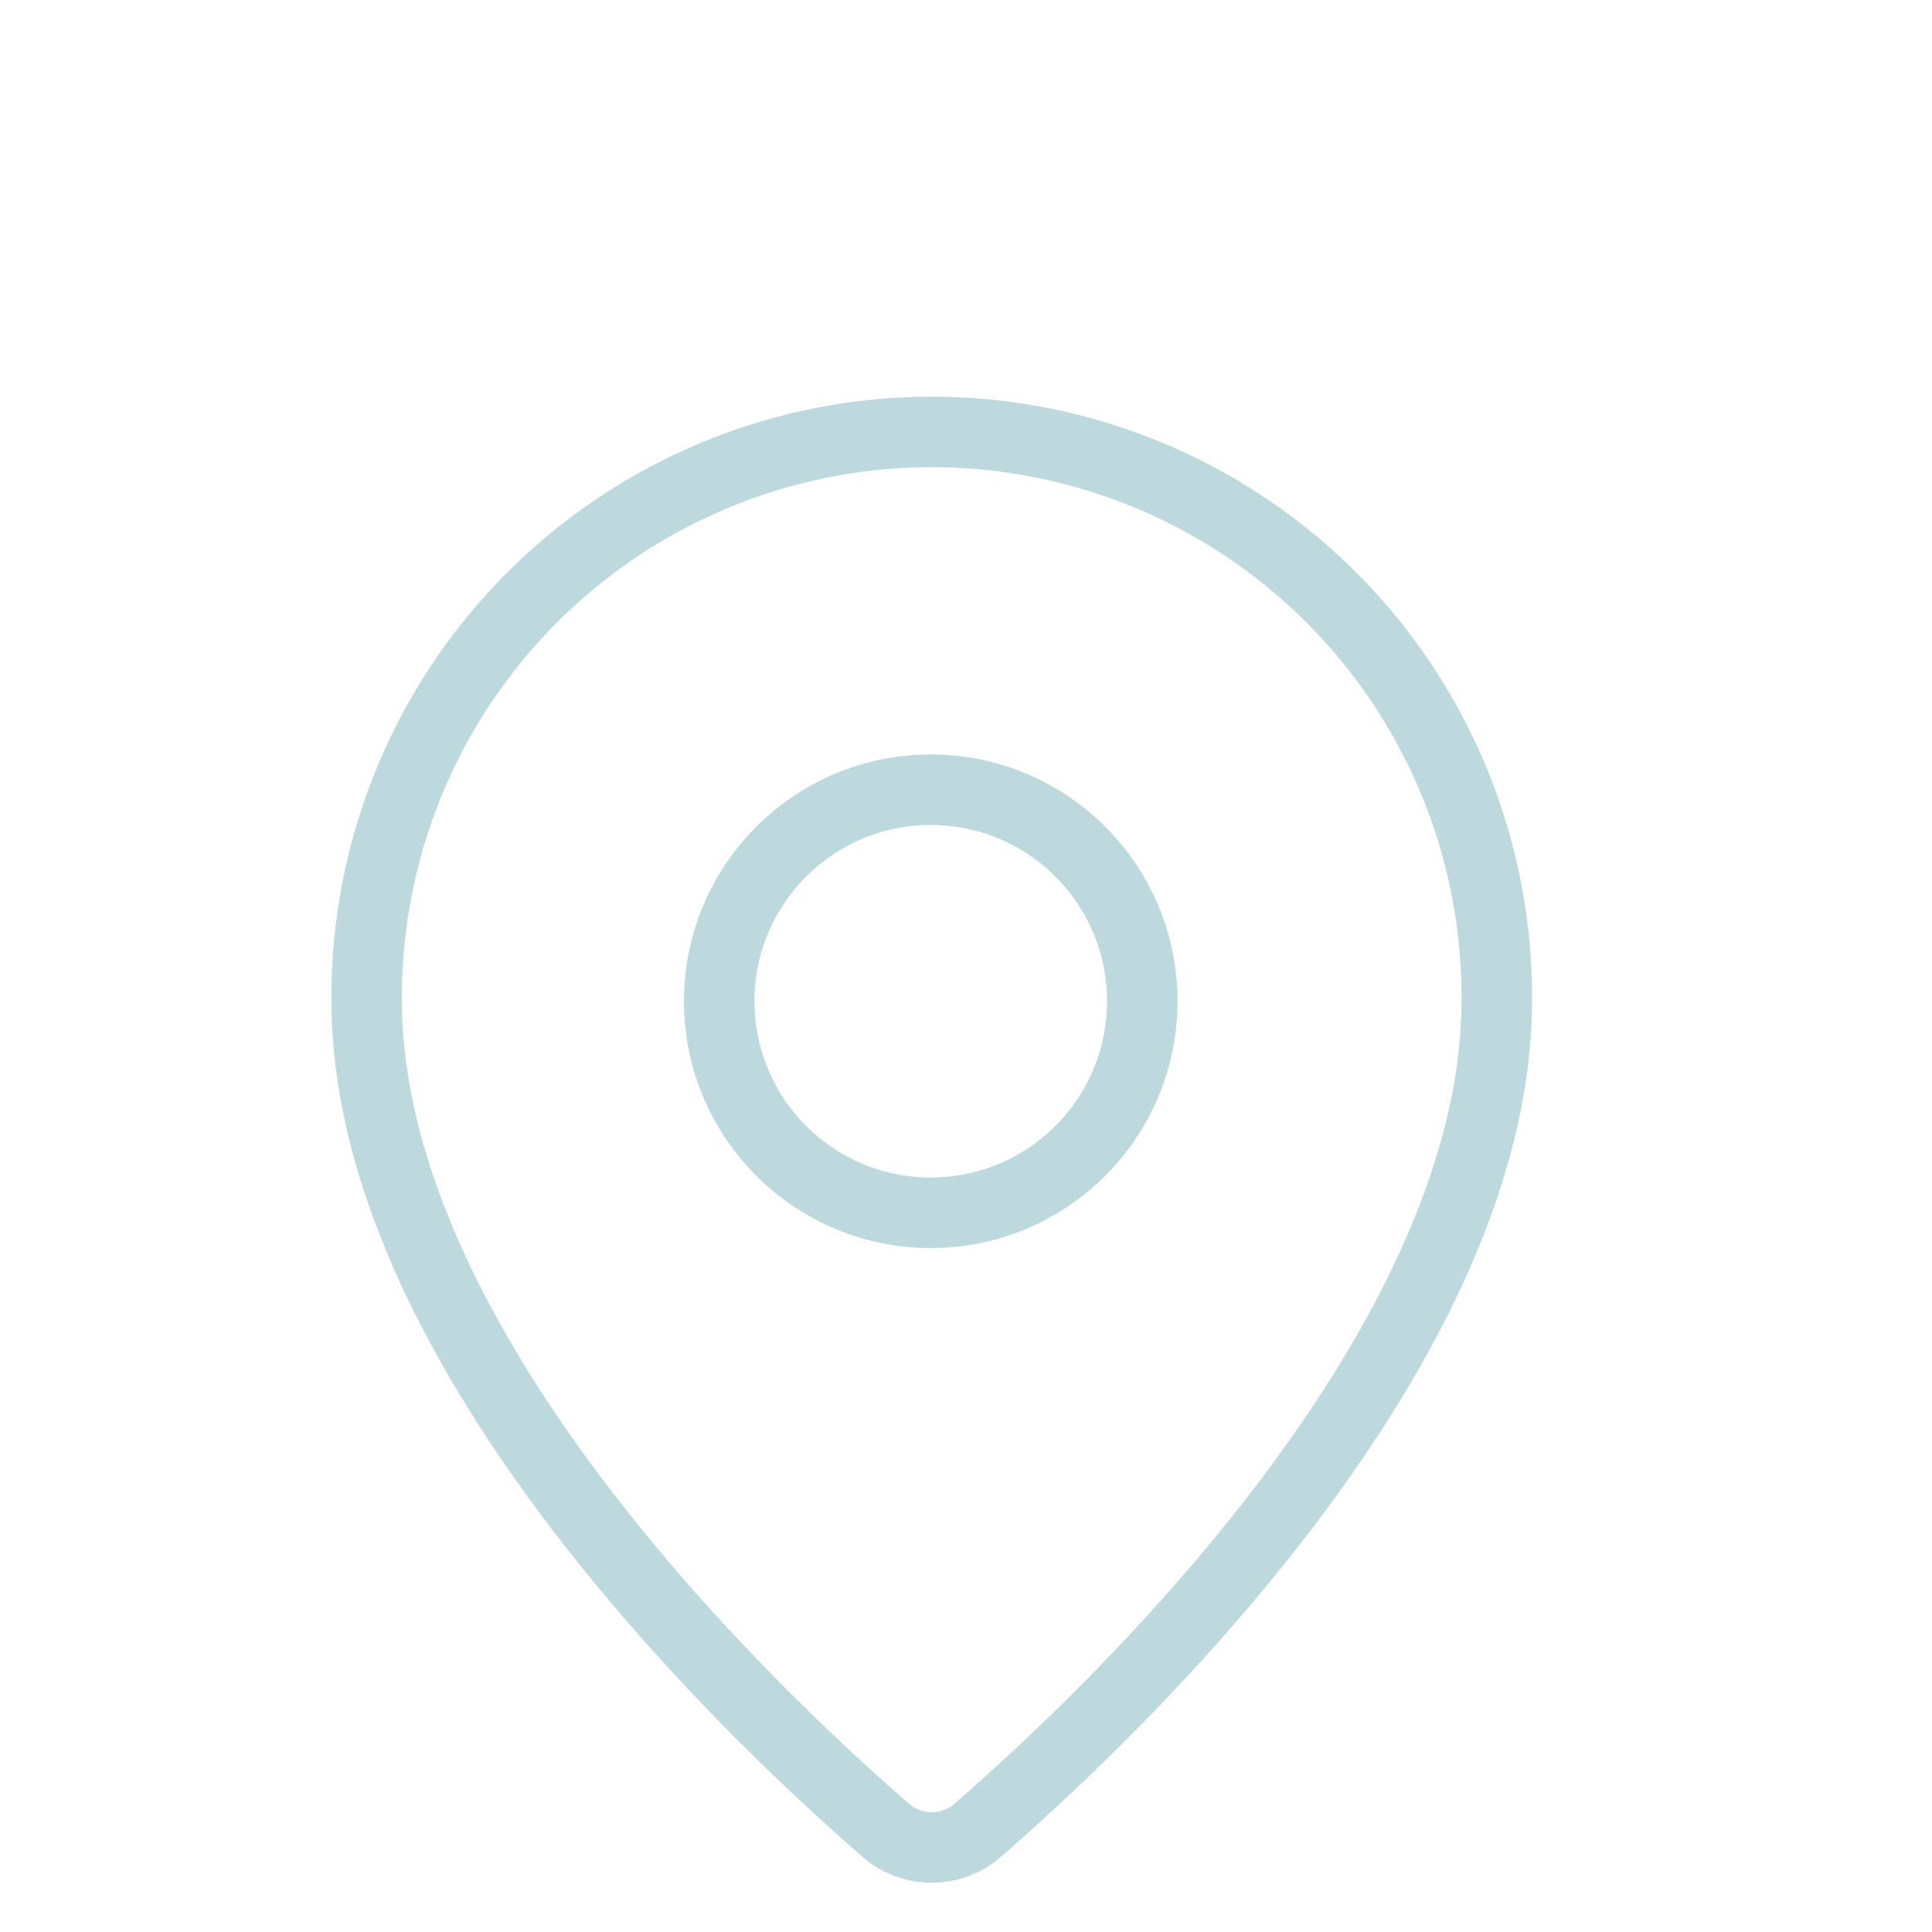
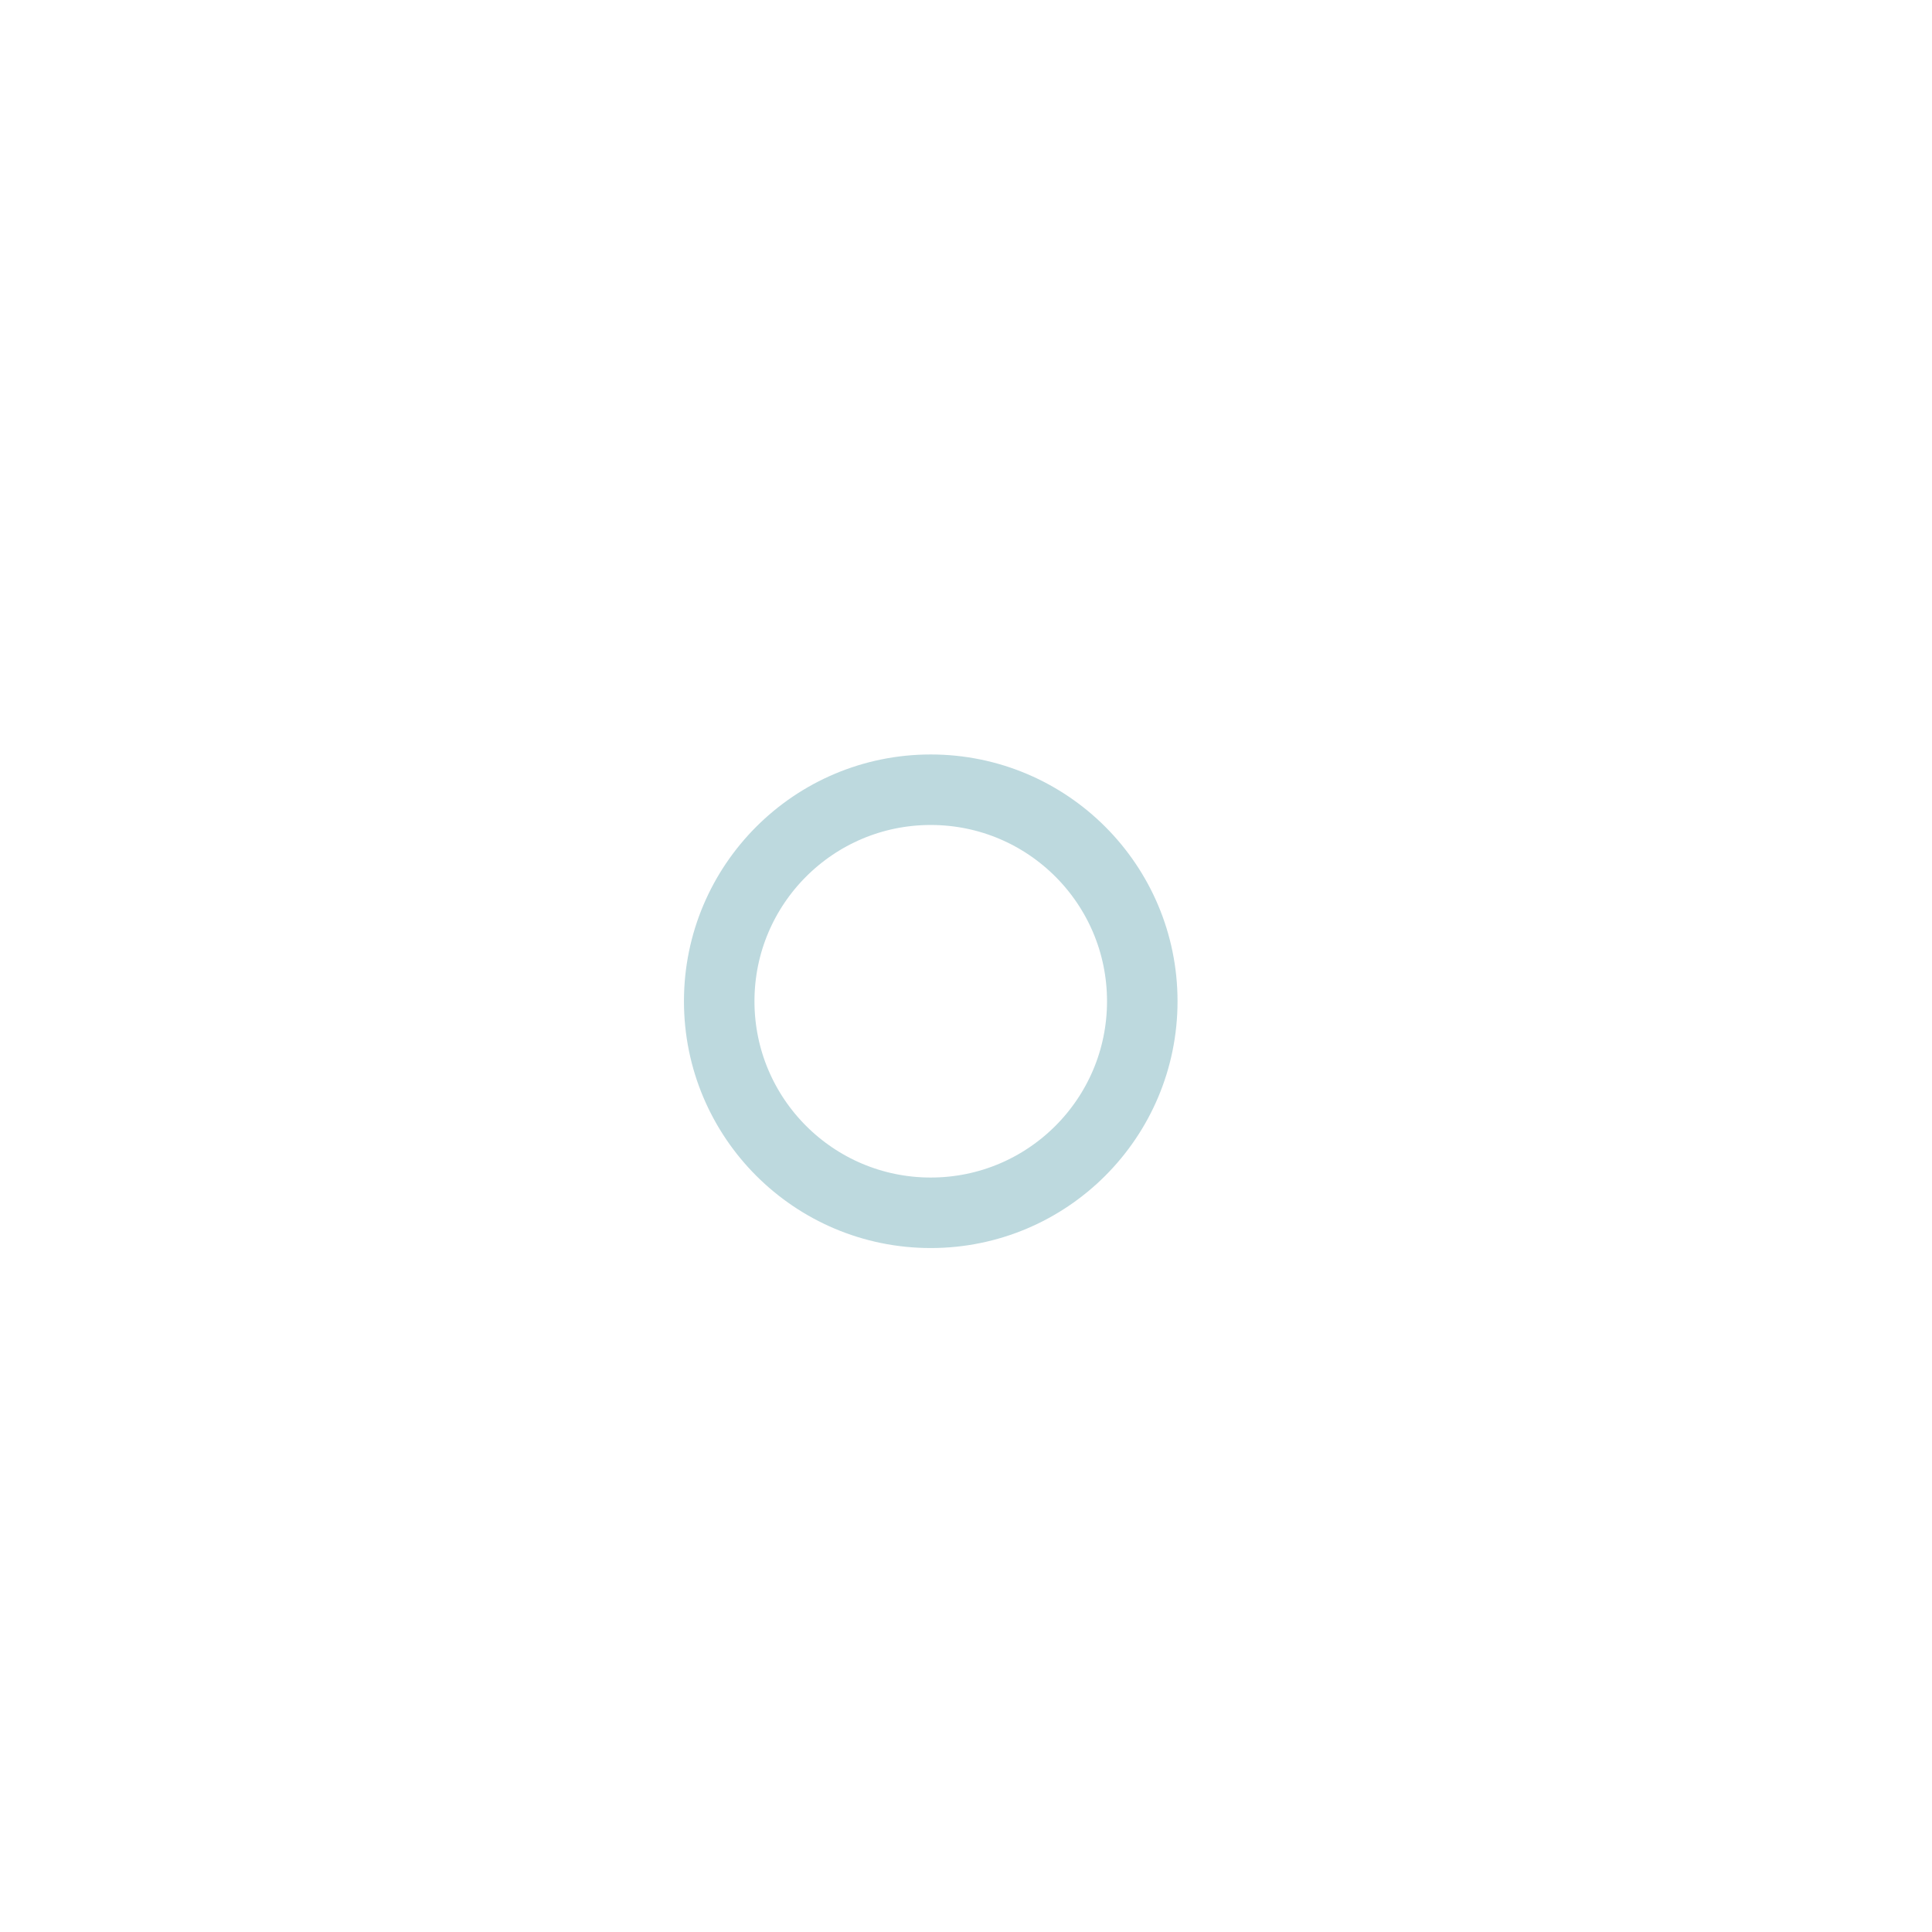
<svg xmlns="http://www.w3.org/2000/svg" width="137" height="137" viewBox="0 0 137 137">
  <g id="Gruppe_571" data-name="Gruppe 571" transform="translate(-892 -1516)">
    <g id="Gruppe_561" data-name="Gruppe 561" transform="translate(914 1544.83)">
-       <path id="Pfad_386" data-name="Pfad 386" d="M84.137,42.069c0,25.008-27.742,51.052-37.058,59.1a5.009,5.009,0,0,1-6.02,0C31.742,93.121,4,67.076,4,42.069a40.069,40.069,0,1,1,80.137,0" fill="none" stroke="#bdd9de" stroke-linecap="round" stroke-linejoin="round" stroke-width="5" />
      <circle id="Ellipse_3" data-name="Ellipse 3" cx="15" cy="15" r="15" transform="translate(29 27.17)" fill="none" stroke="#bdd9de" stroke-linecap="round" stroke-linejoin="round" stroke-width="5" />
    </g>
-     <rect id="Rechteck_66" data-name="Rechteck 66" width="137" height="137" transform="translate(892 1516)" fill="none" />
  </g>
</svg>